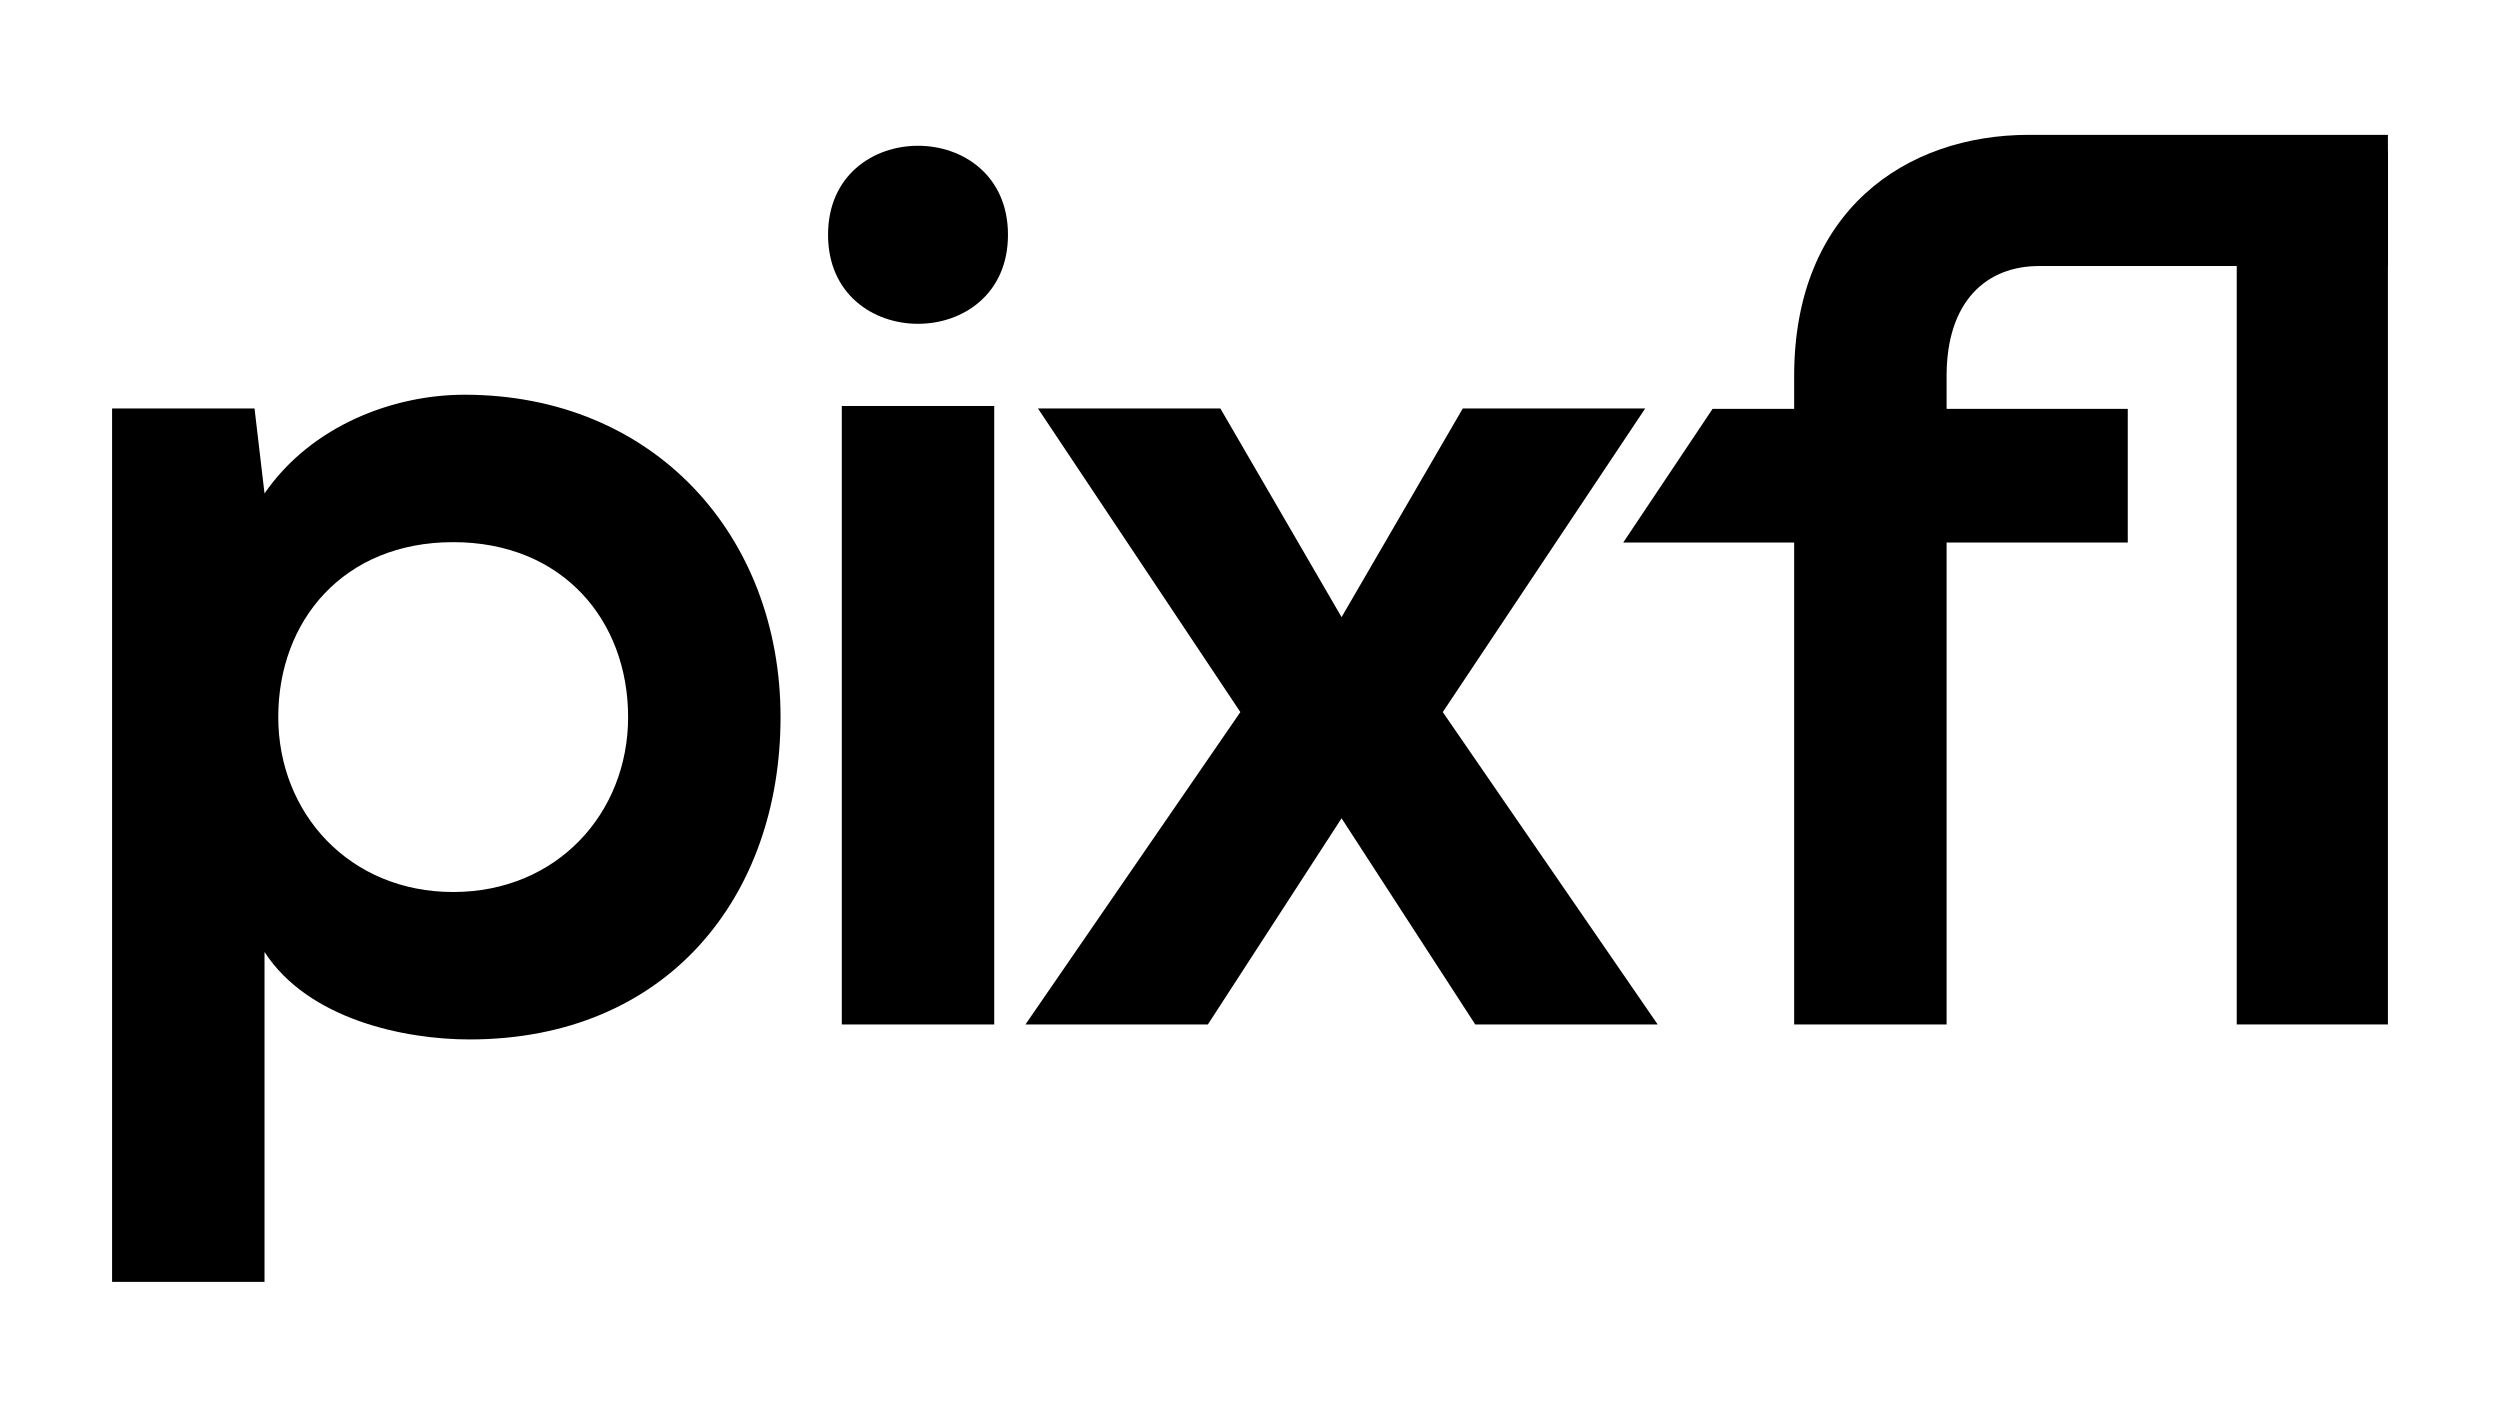
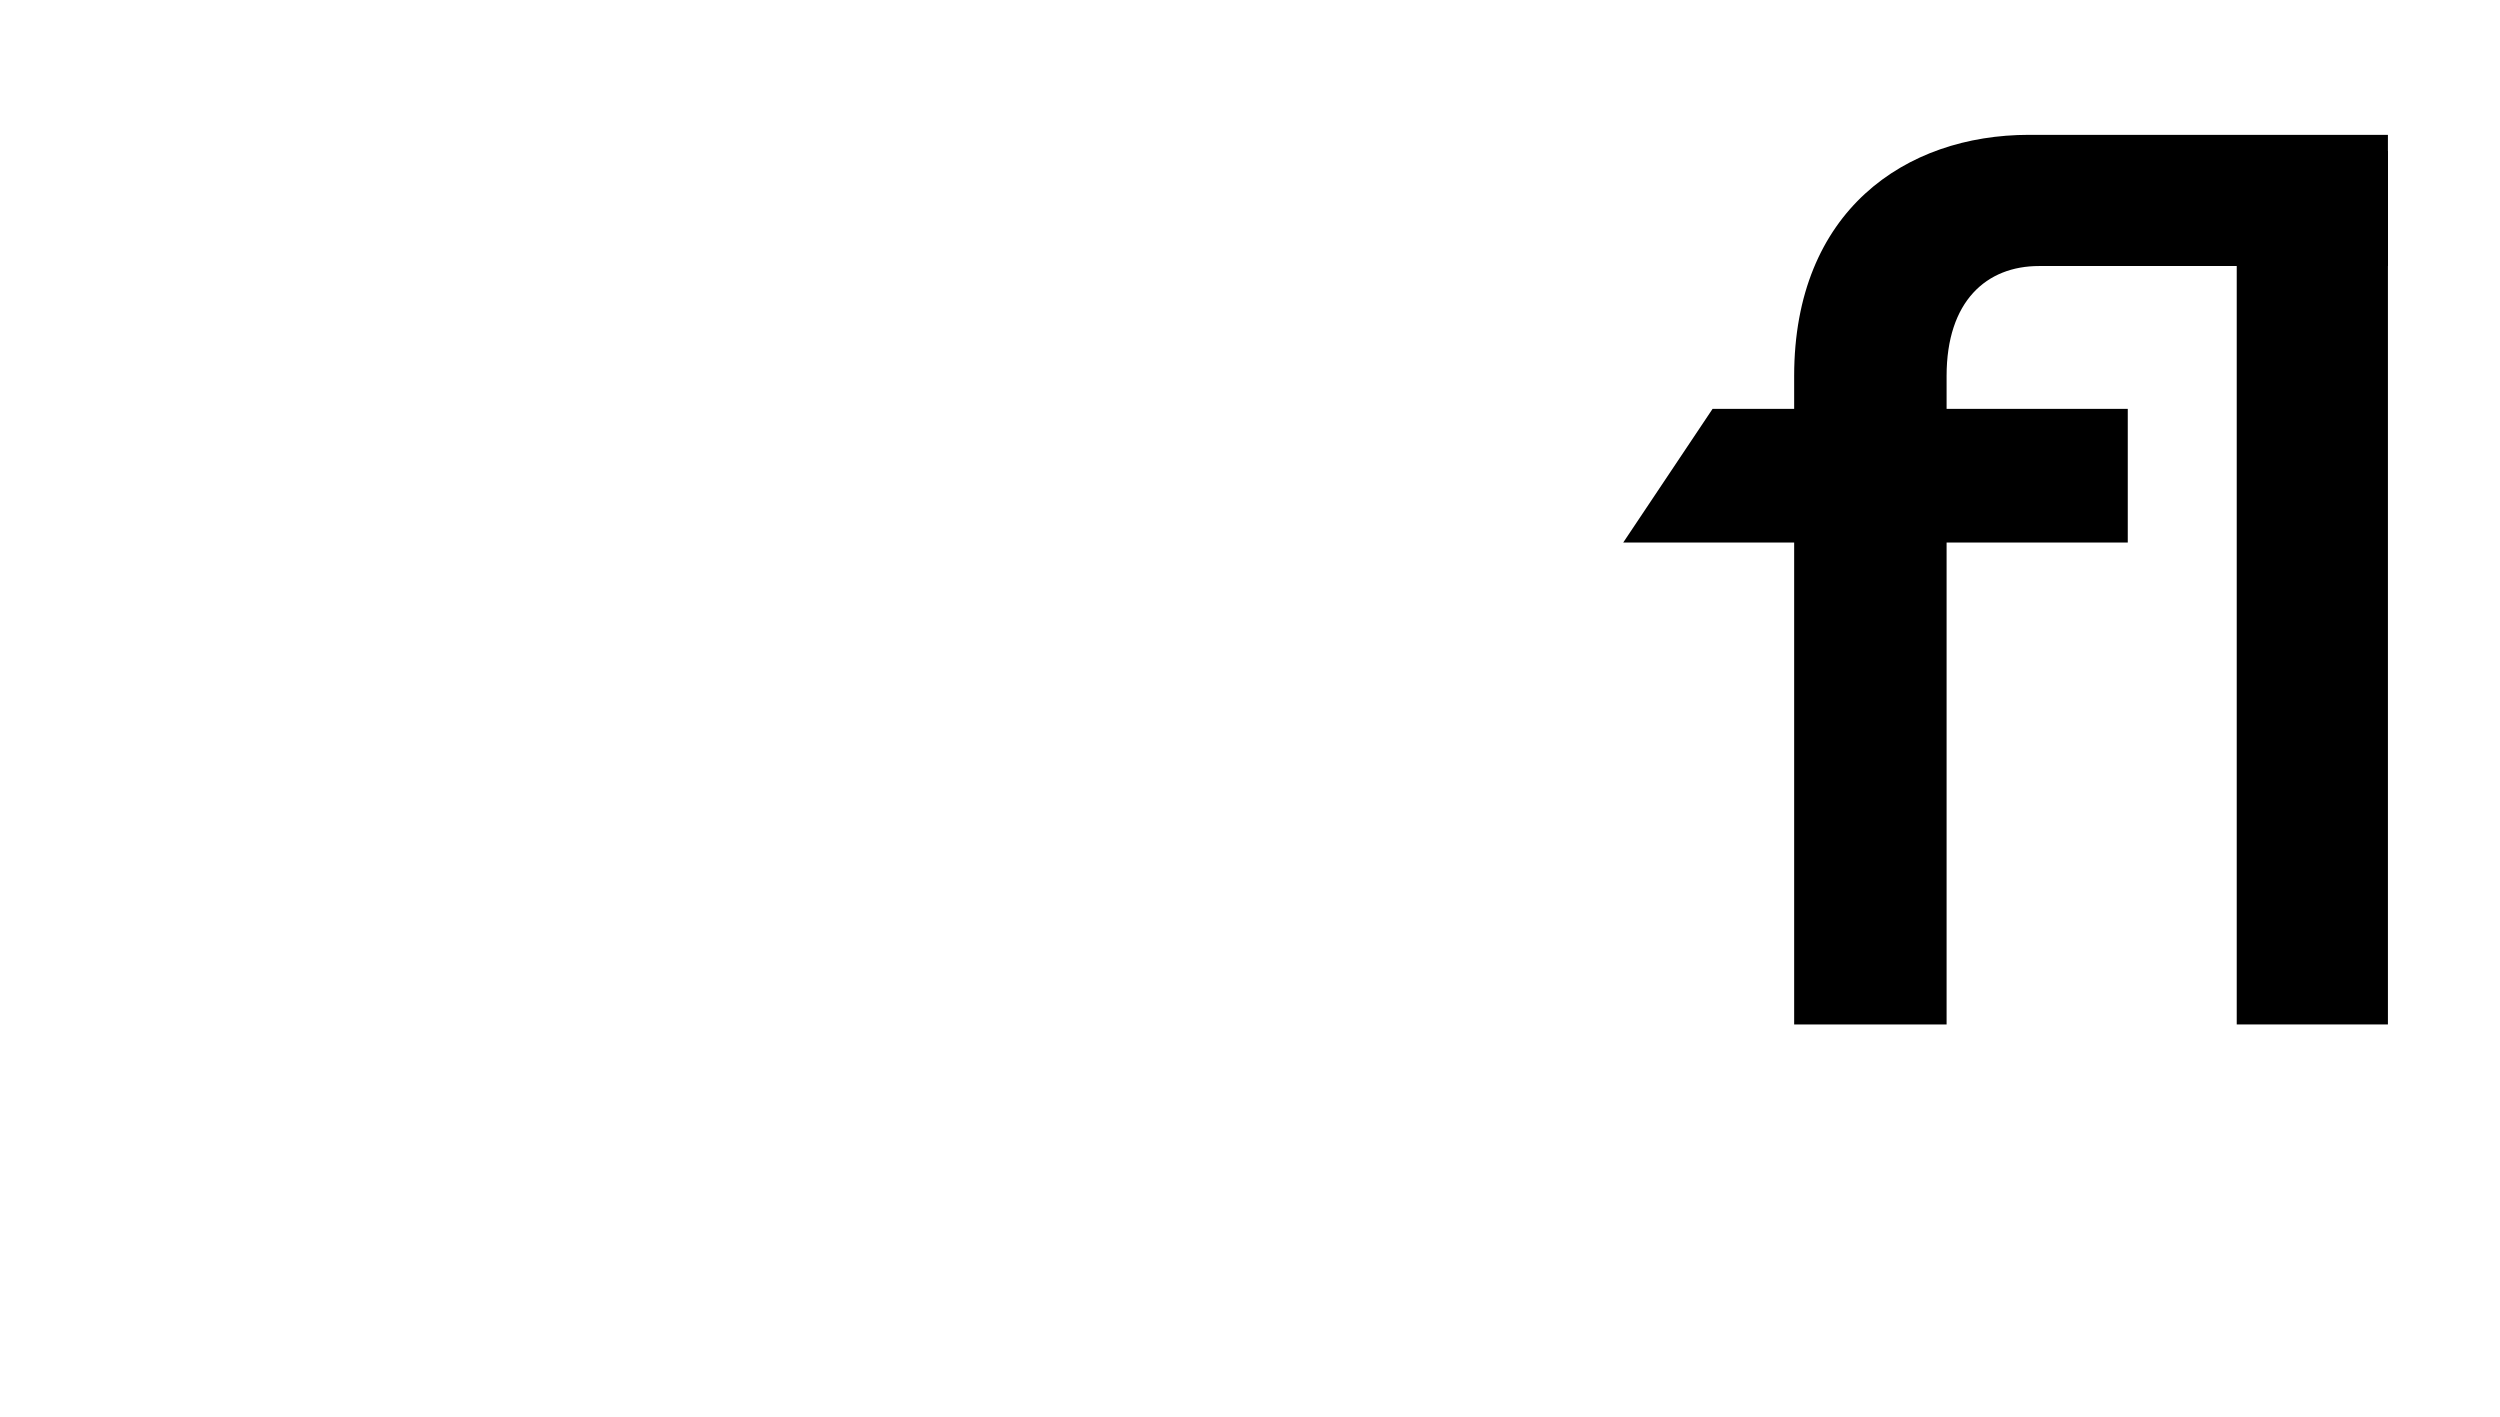
<svg xmlns="http://www.w3.org/2000/svg" version="1.1" id="Layer_1" x="0px" y="0px" viewBox="0 0 600 340" enable-background="new 0 0 600 340" xml:space="preserve">
-   <path d="M26.9,307.641V98.032h34.186l2.399,20.392c11.394-16.493,31.186-23.689,47.979-23.689c45.58,0,75.866,33.886,75.866,77.368    c0,43.18-27.287,77.363-74.668,77.363c-15.592,0-38.684-4.797-49.177-20.99v79.166H26.9z M150.745,172.102    c0-23.091-15.592-41.984-41.98-41.984s-41.982,18.893-41.982,41.984c0,23.088,17.093,41.98,41.982,41.98    C133.652,214.082,150.745,195.189,150.745,172.102z" />
-   <path d="M241.913,56.35c0,28.487-43.182,28.487-43.182,0S241.913,27.863,241.913,56.35z M202.031,97.433v148.434h36.584V97.433    H202.031z" />
-   <path d="M351.066,98.032h43.781l-48.58,72.869l51.576,74.967h-43.781l-32.084-49.477l-32.087,49.477h-43.779l51.576-74.967    l-48.579-72.869h43.781l29.088,50.079L351.066,98.032z" />
  <path d="M430.598,245.867V130.214h-41.029l21.449-32.086h19.58v-7.893c0-39.582,26.688-57.875,56.377-57.875    c49.84,0,86.125,0,86.125,0v31.486c0,0-76.232,0-83.729,0c-12.594,0-22.189,8.396-22.189,26.389v7.893h43.482v32.086h-43.482    v115.653H430.598z" />
  <path d="M573.1,36.259v209.608h-36.285V36.259H573.1z" />
</svg>